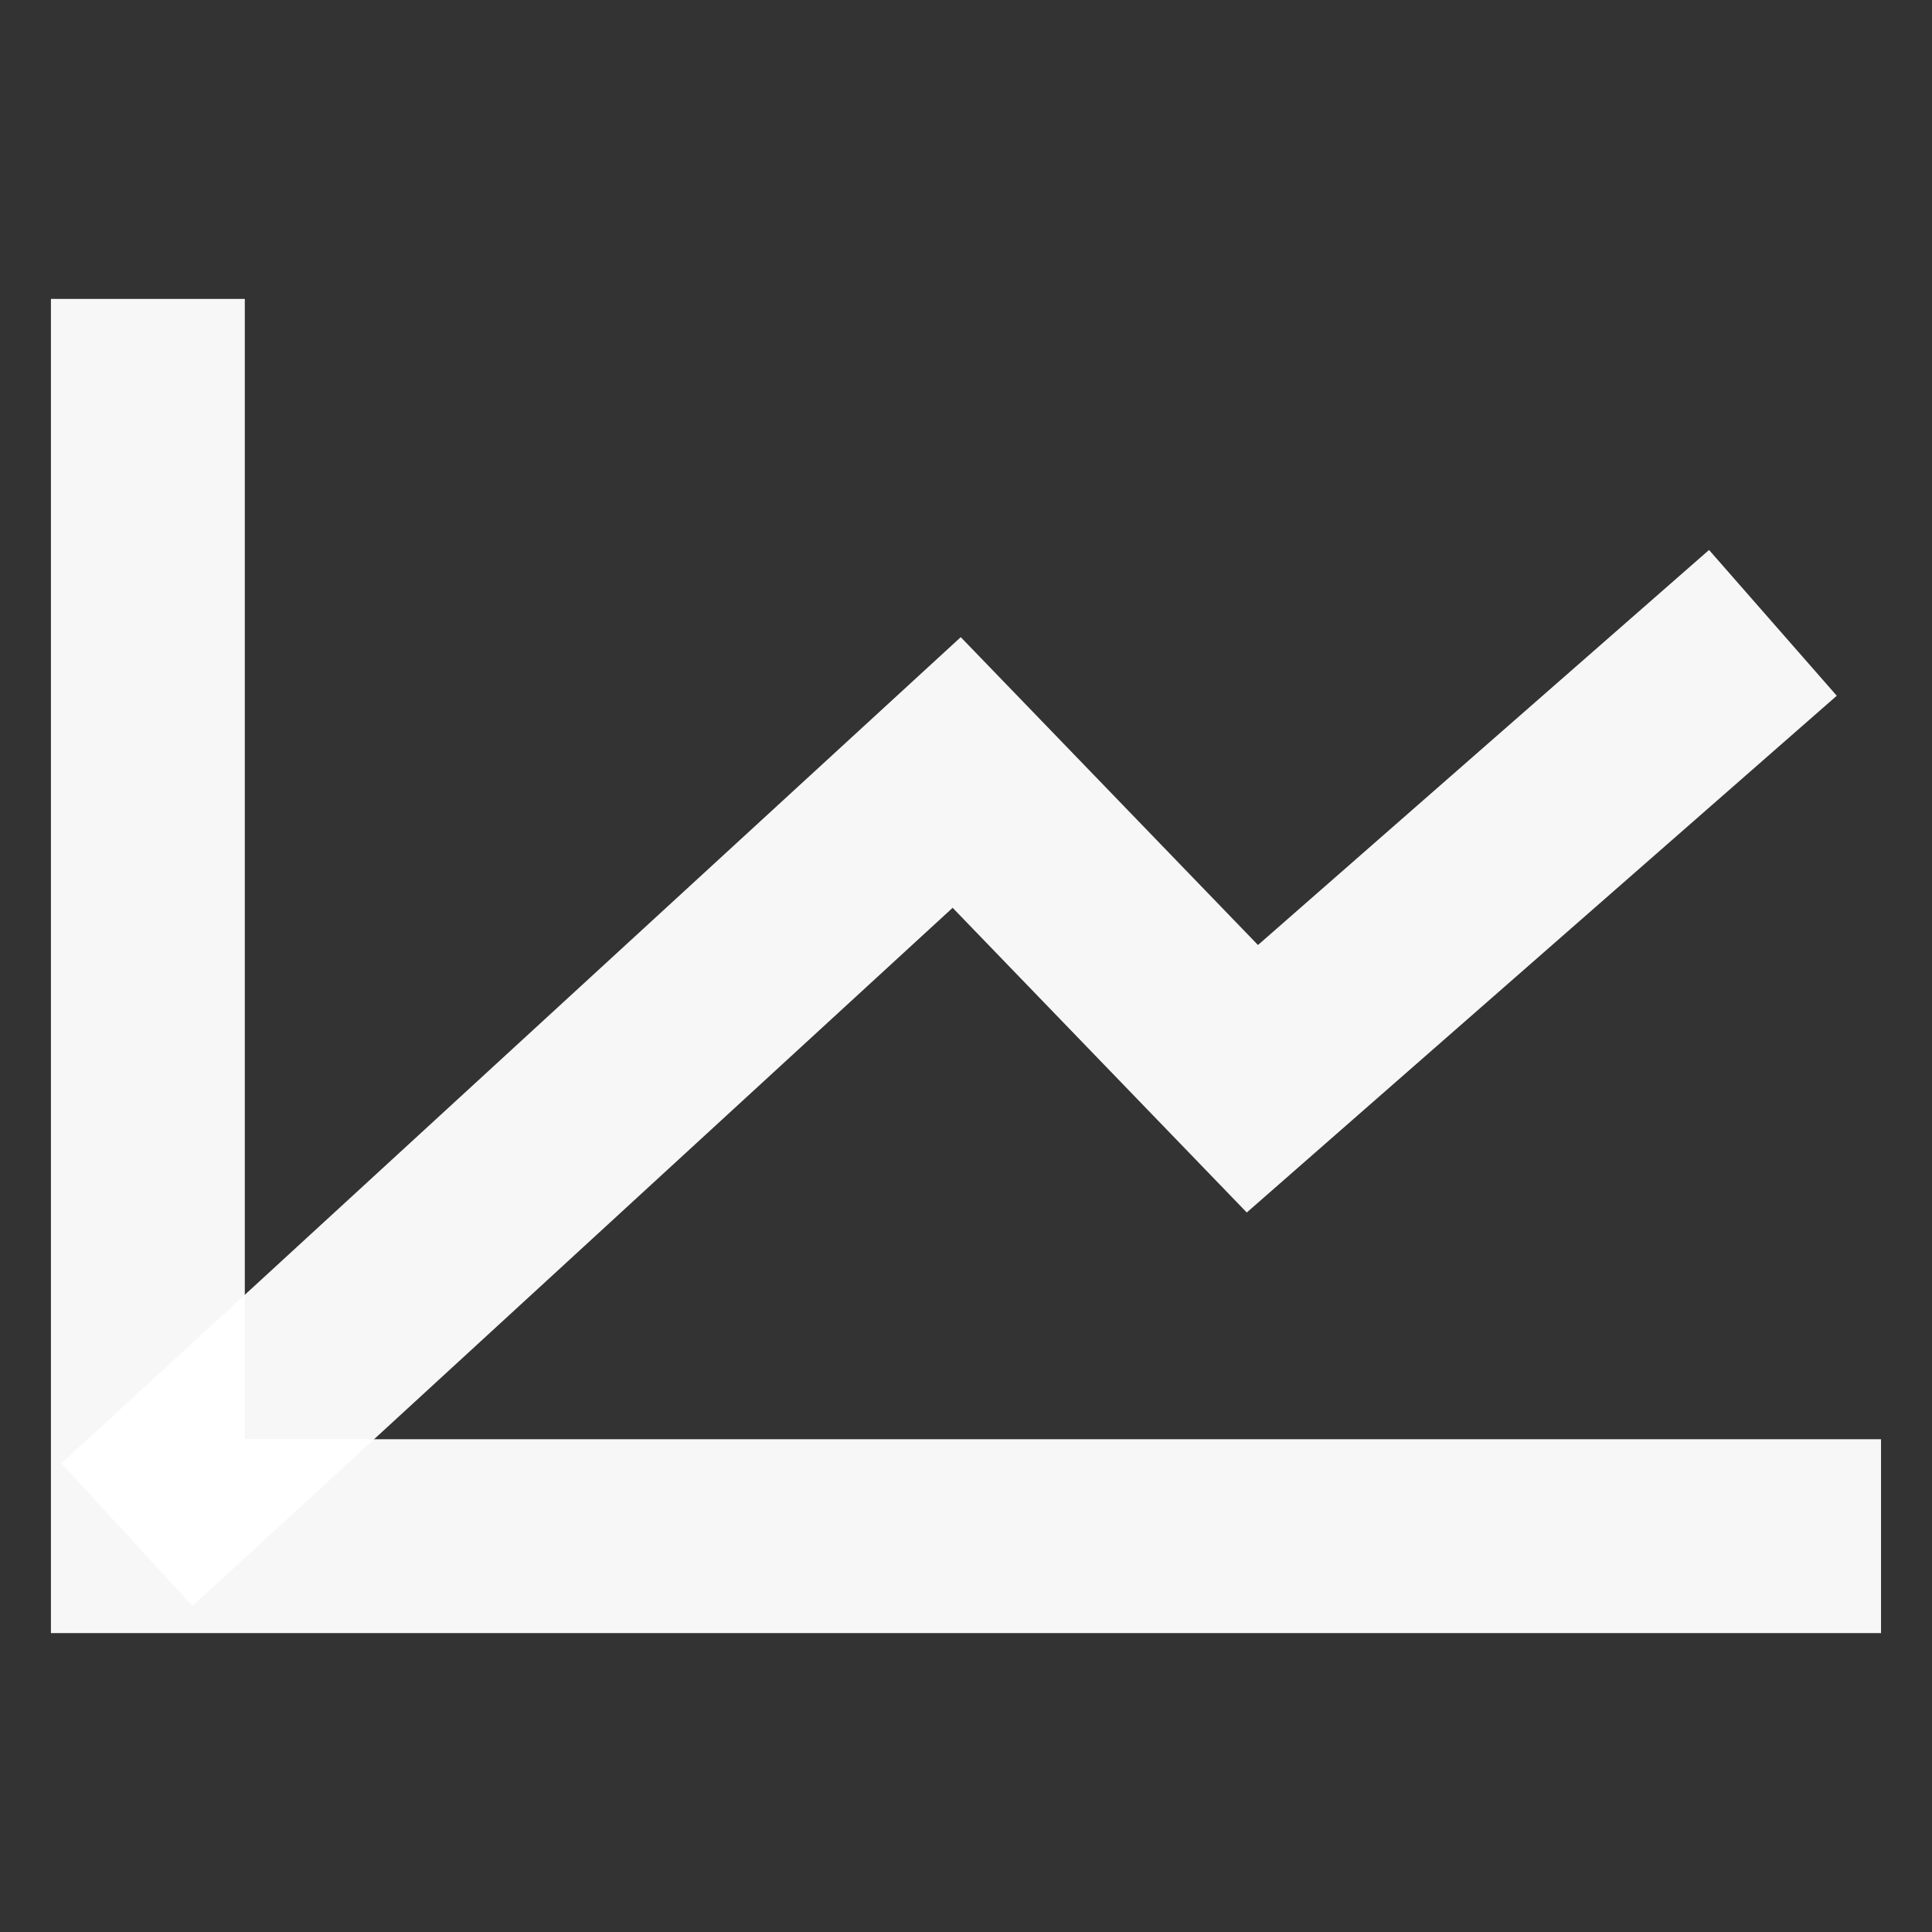
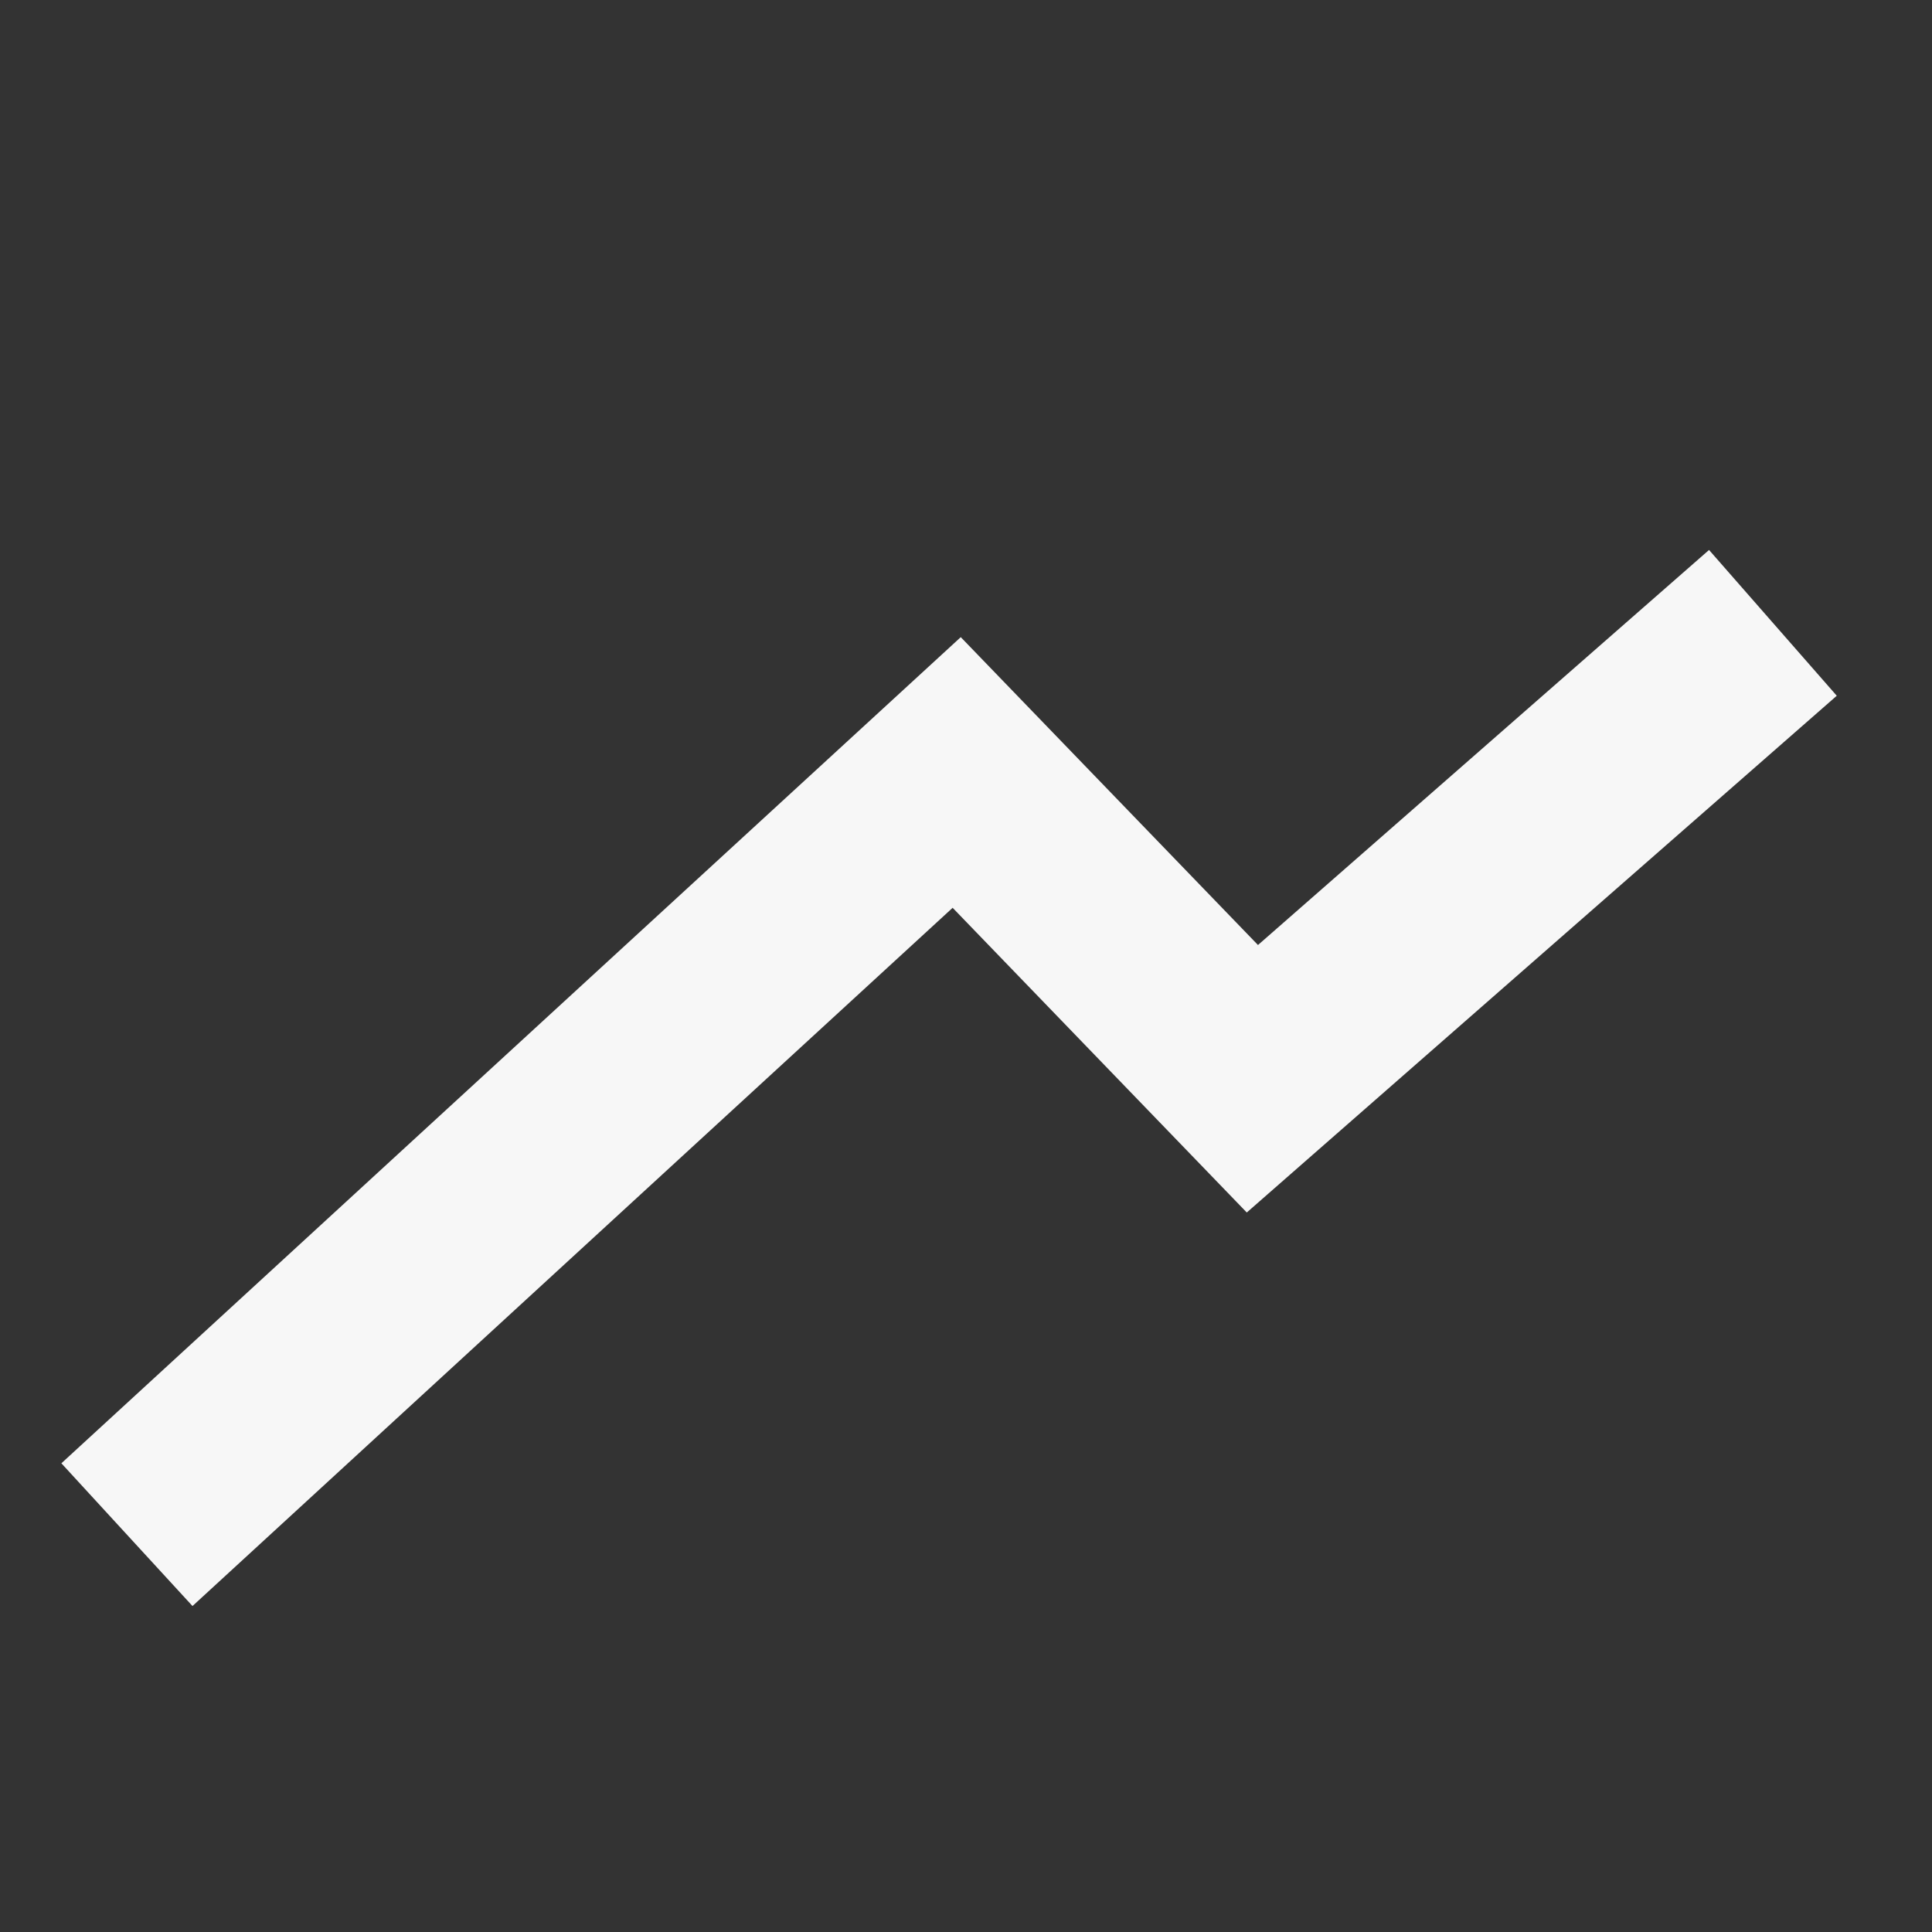
<svg xmlns="http://www.w3.org/2000/svg" version="1.1" id="Layer_1" x="0px" y="0px" viewBox="0 0 506.75 506.75" style="enable-background:new 0 0 506.75 506.75;" xml:space="preserve">
  <rect x="0" y="0" width="506.75" height="506.75" fill="#333333" stroke="none" />
  <style type="text/css">
	.st0{opacity:0.96;fill:#FFFFFF;}
</style>
  <g>
-     <polygon class="st0" points="493.38,428.35 13.36,428.35 13.36,78.4 64.21,78.4 64.21,377.5 493.38,377.5  " />
    <polygon class="st0" points="50.49,421.25 16.1,383.81 252,167.12 329.96,247.87 448.27,144.25 481.77,182.49 327.02,318.03    249.87,238.11  " />
  </g>
</svg>